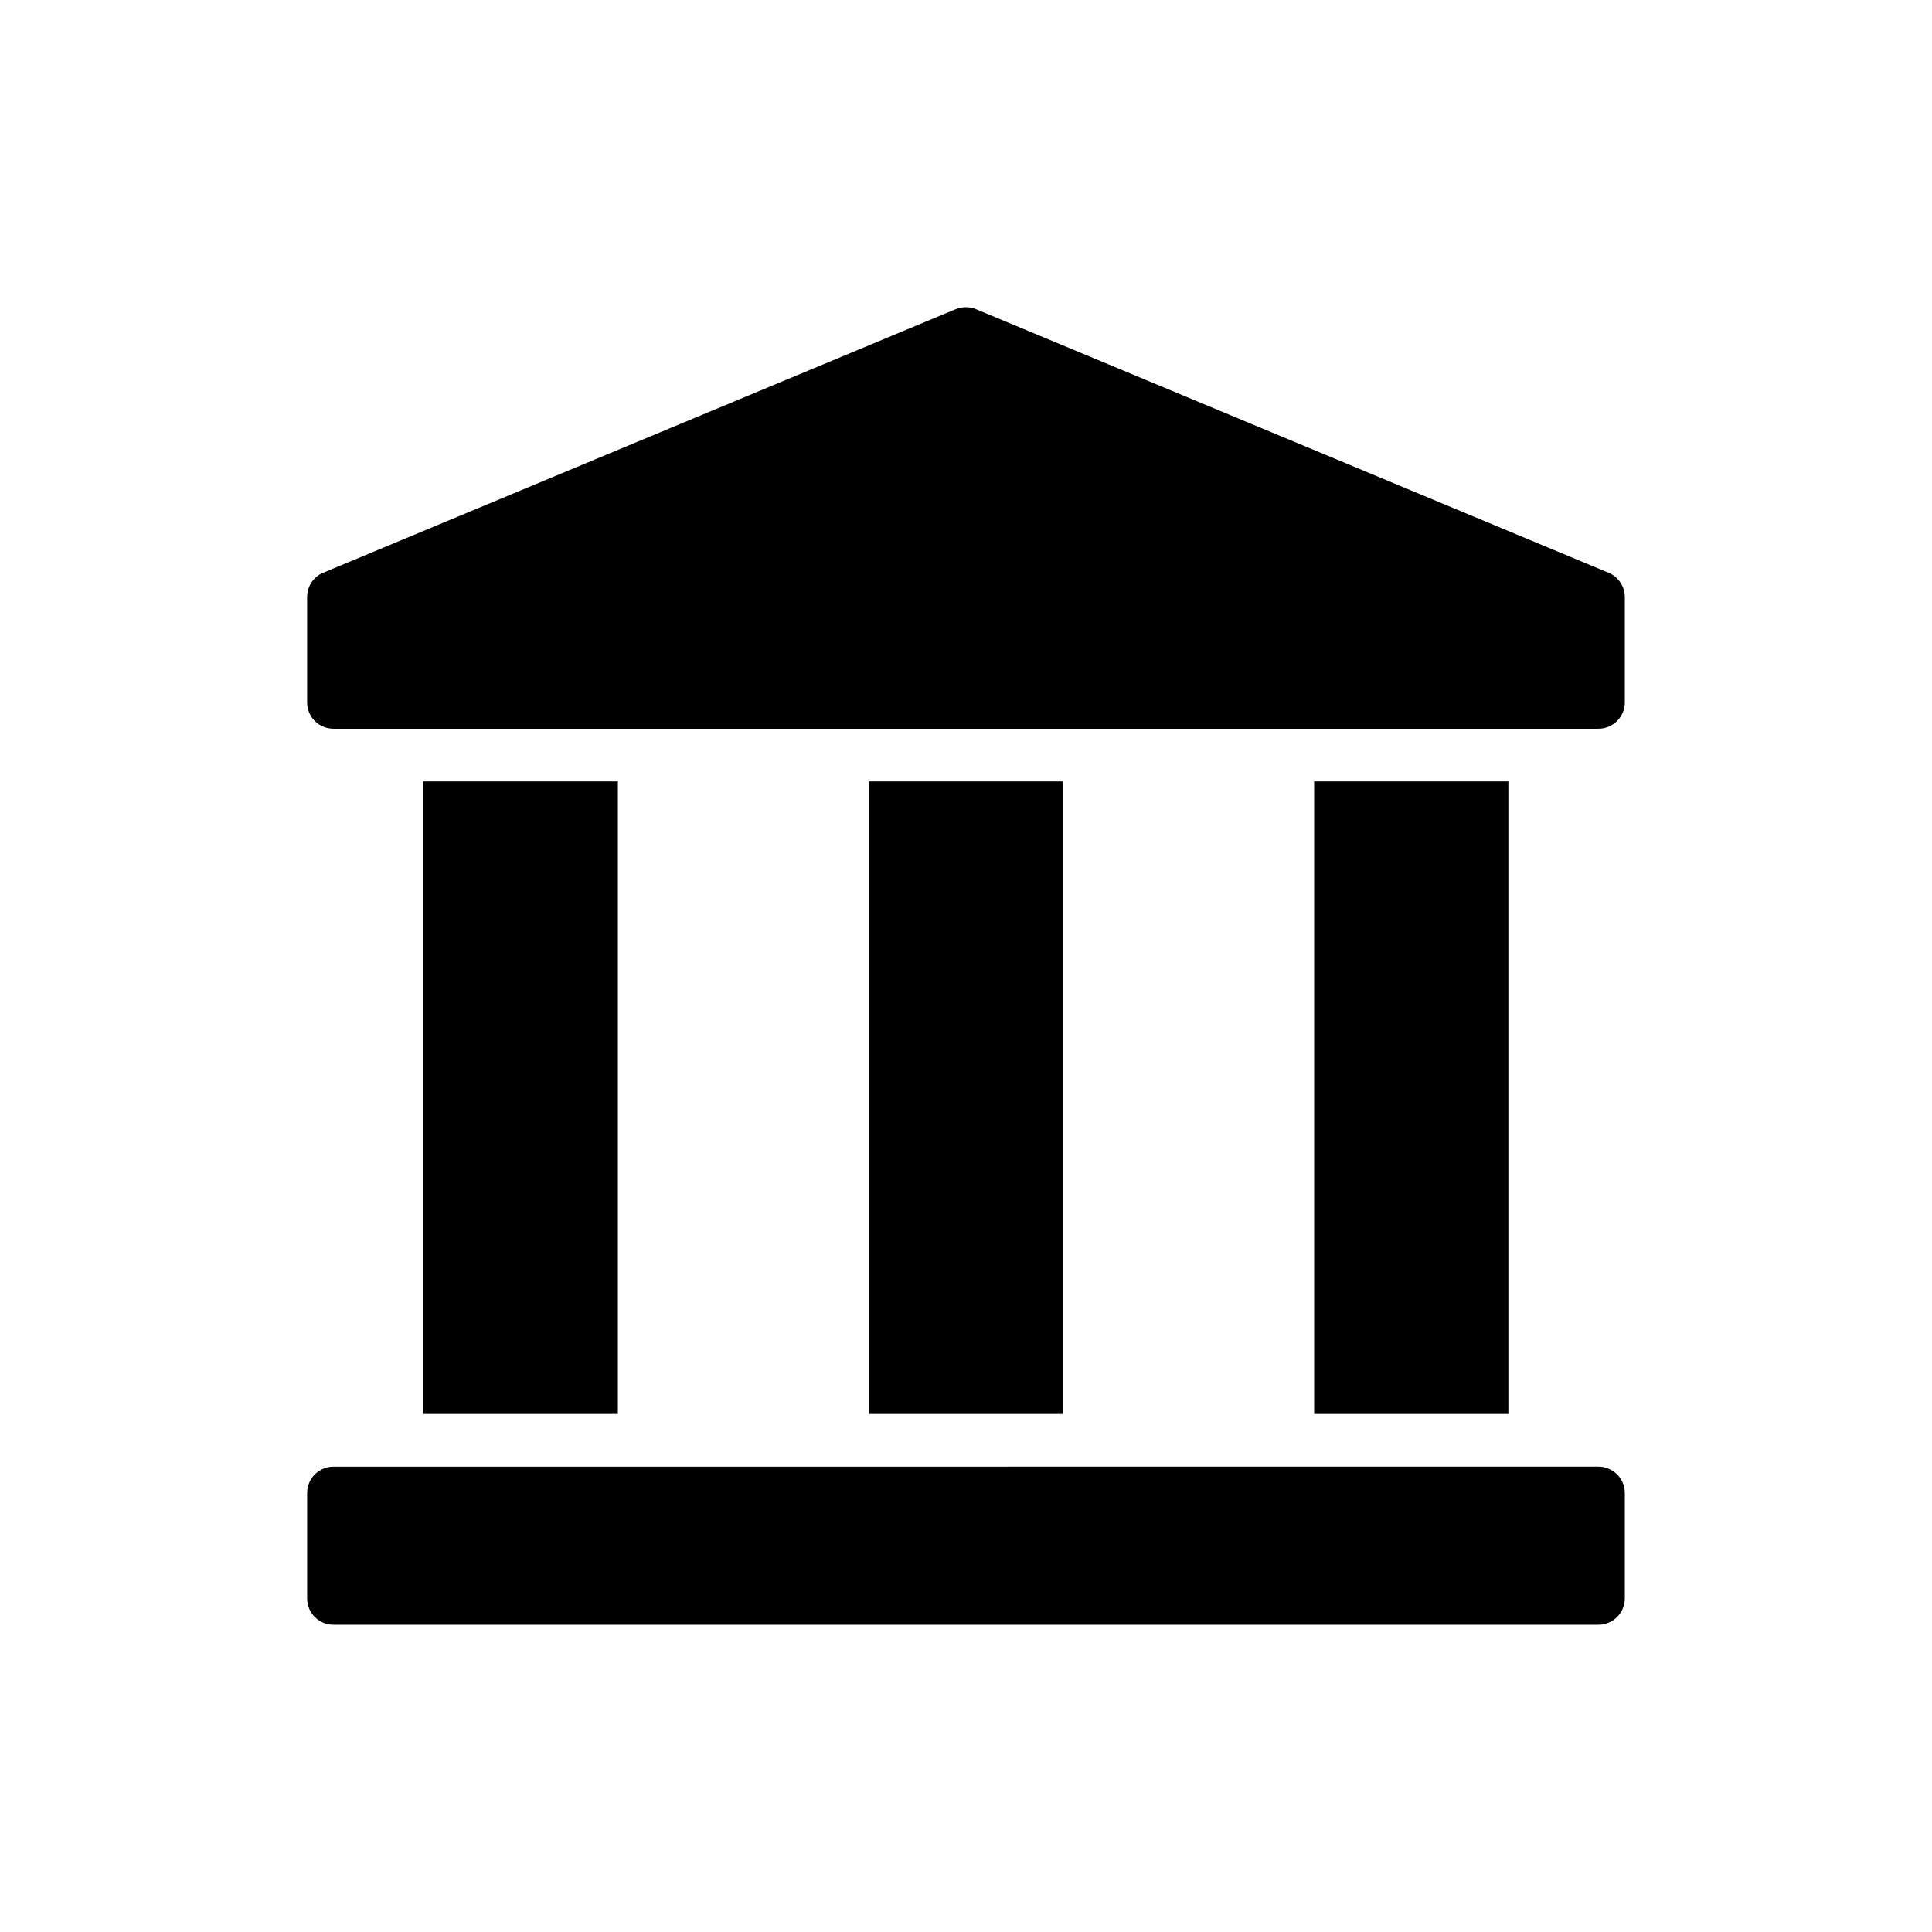
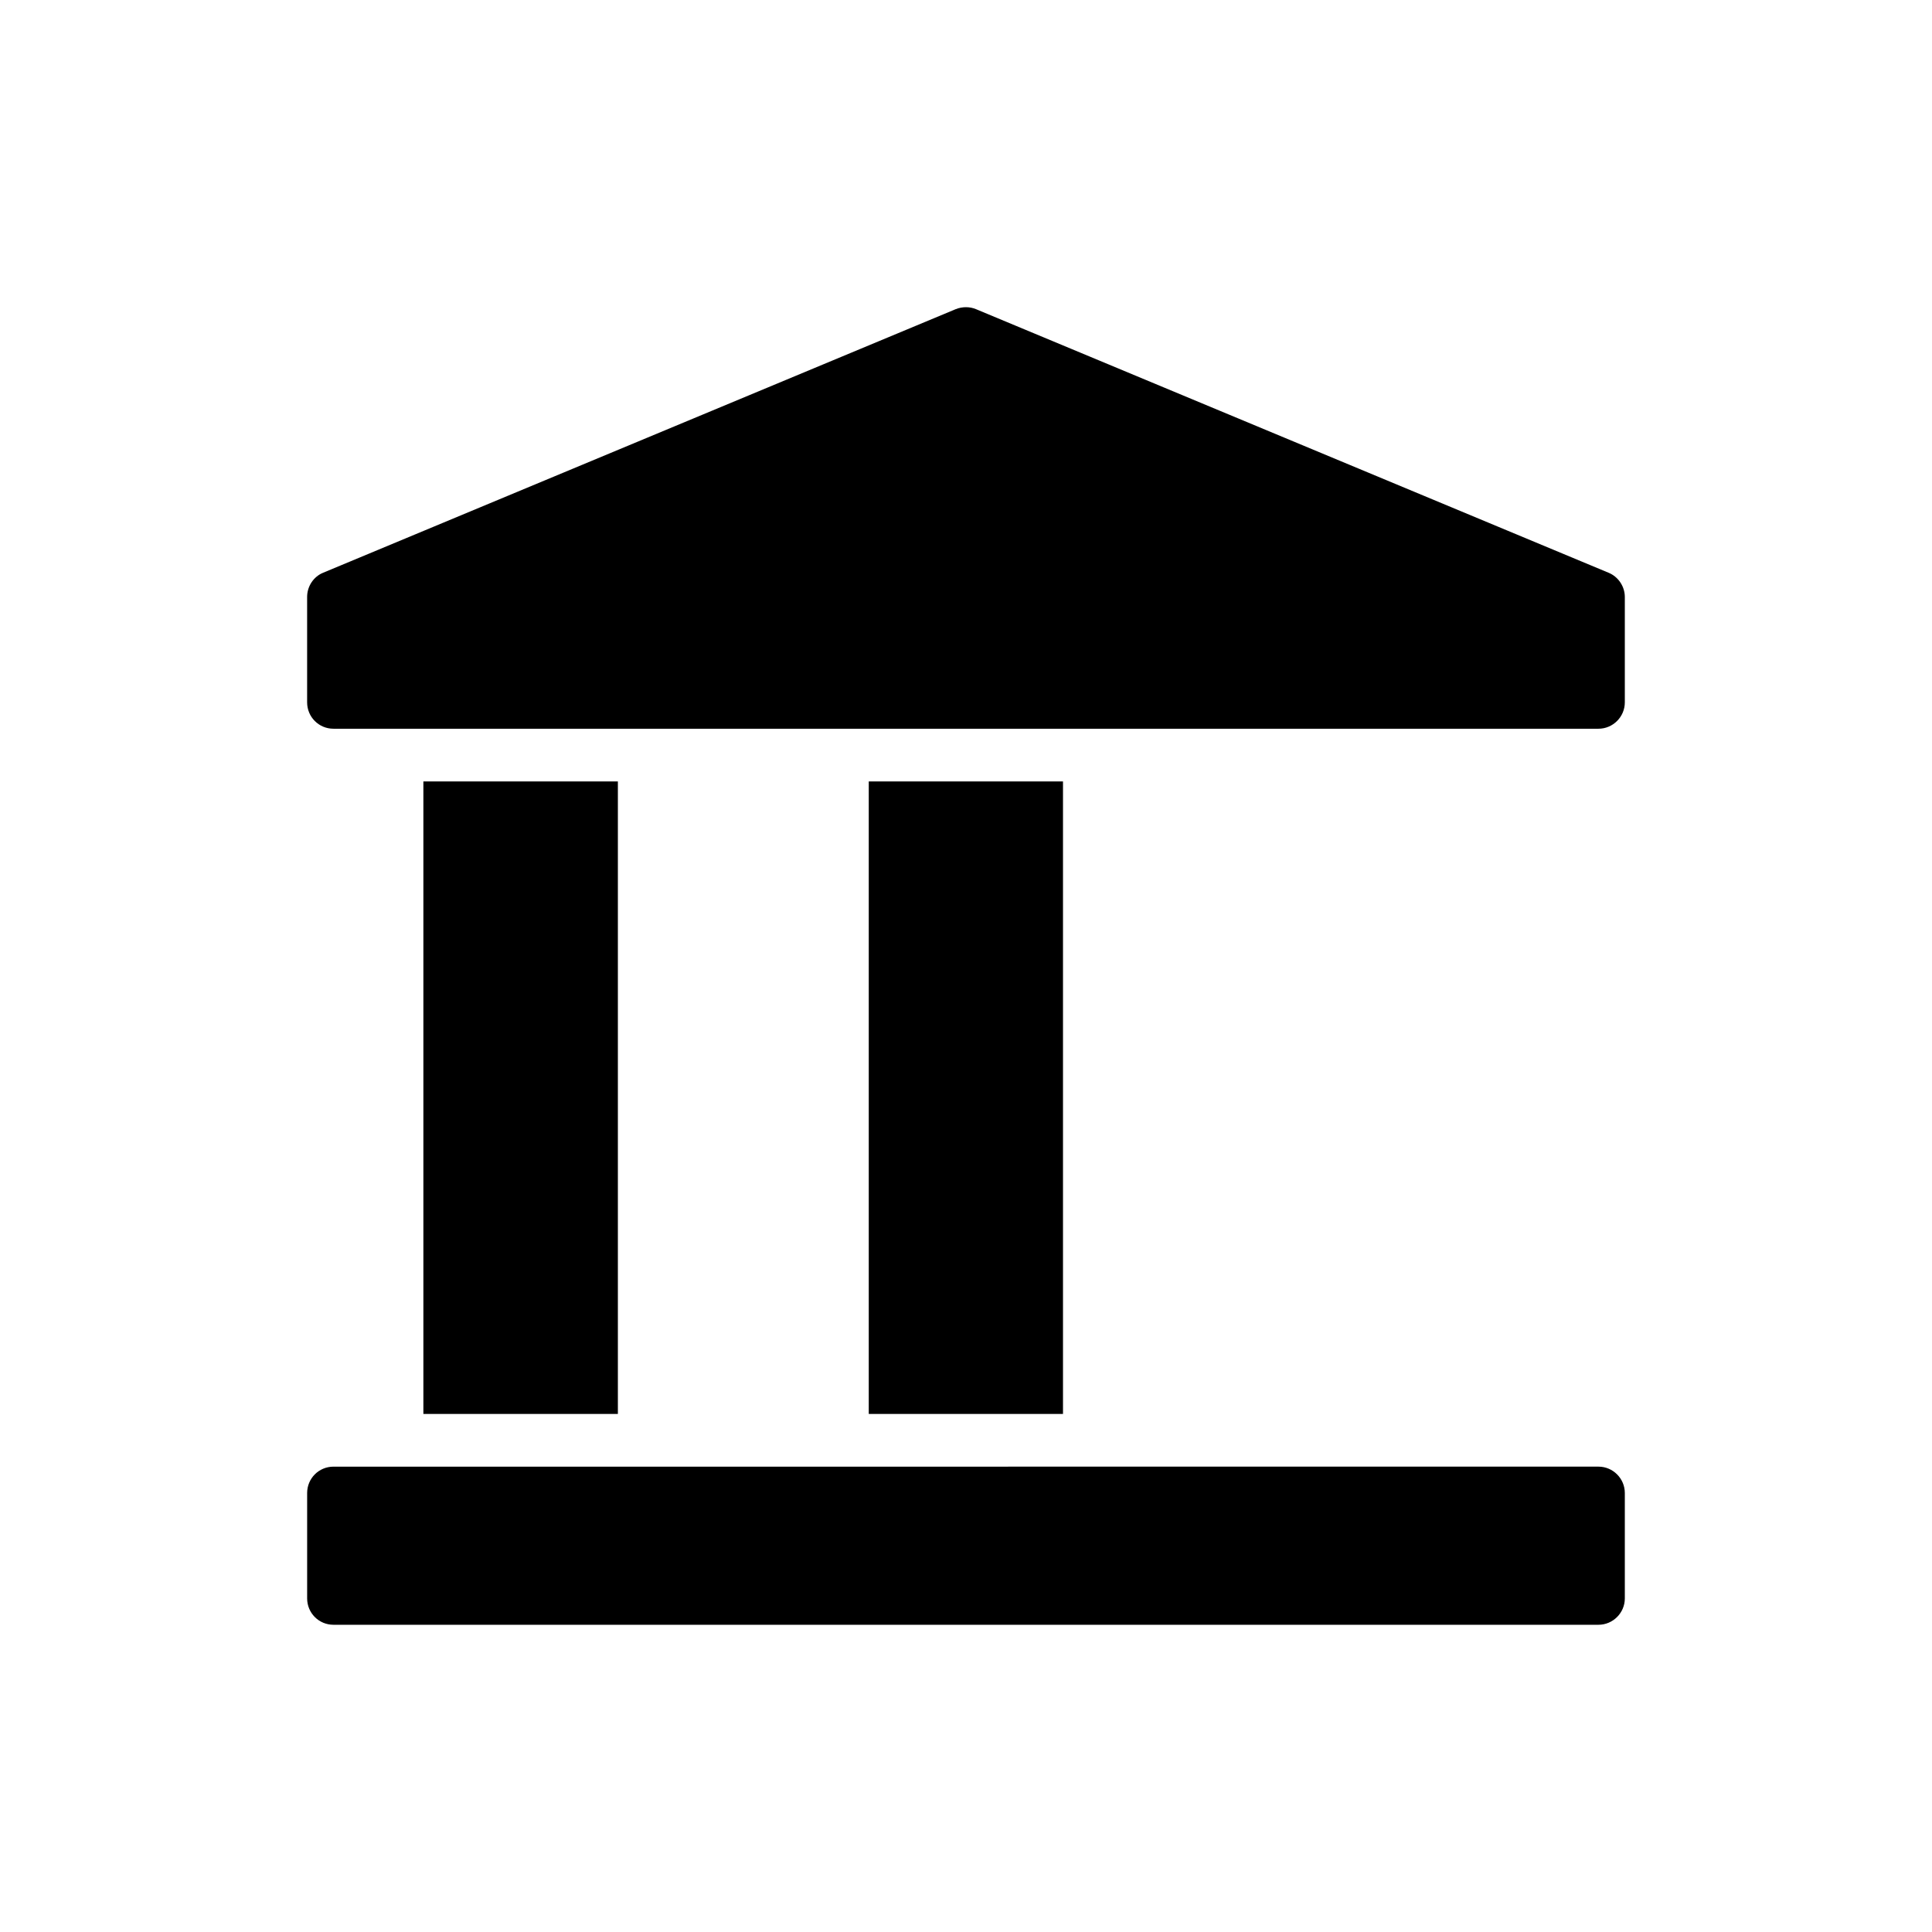
<svg xmlns="http://www.w3.org/2000/svg" fill="#000000" width="800px" height="800px" version="1.1" viewBox="144 144 512 512">
  <g>
    <path d="m232.38 337.12h335.23c3.84 0 6.984-3.144 6.984-6.984v-27.938c0-2.793-1.746-5.379-4.332-6.426l-167.61-69.84c-1.676-0.699-3.633-0.699-5.379 0l-167.62 69.84c-2.586 1.047-4.262 3.633-4.262 6.426v27.938c0.004 3.84 3.074 6.984 6.984 6.984z" />
    <path d="m232.38 574.58h335.23c3.84 0 6.984-3.144 6.984-6.984v-27.938c0-3.84-3.144-6.984-6.984-6.984l-335.23 0.004c-3.91 0-6.984 3.144-6.984 6.984v27.938c0.004 3.84 3.074 6.981 6.984 6.981z" />
    <path d="m374.23 351.09h51.473v167.62h-51.473z" />
    <path d="m256.2 351.09h51.543v167.62h-51.543z" />
-     <path d="m492.26 351.09h51.473v167.62h-51.473z" />
  </g>
</svg>